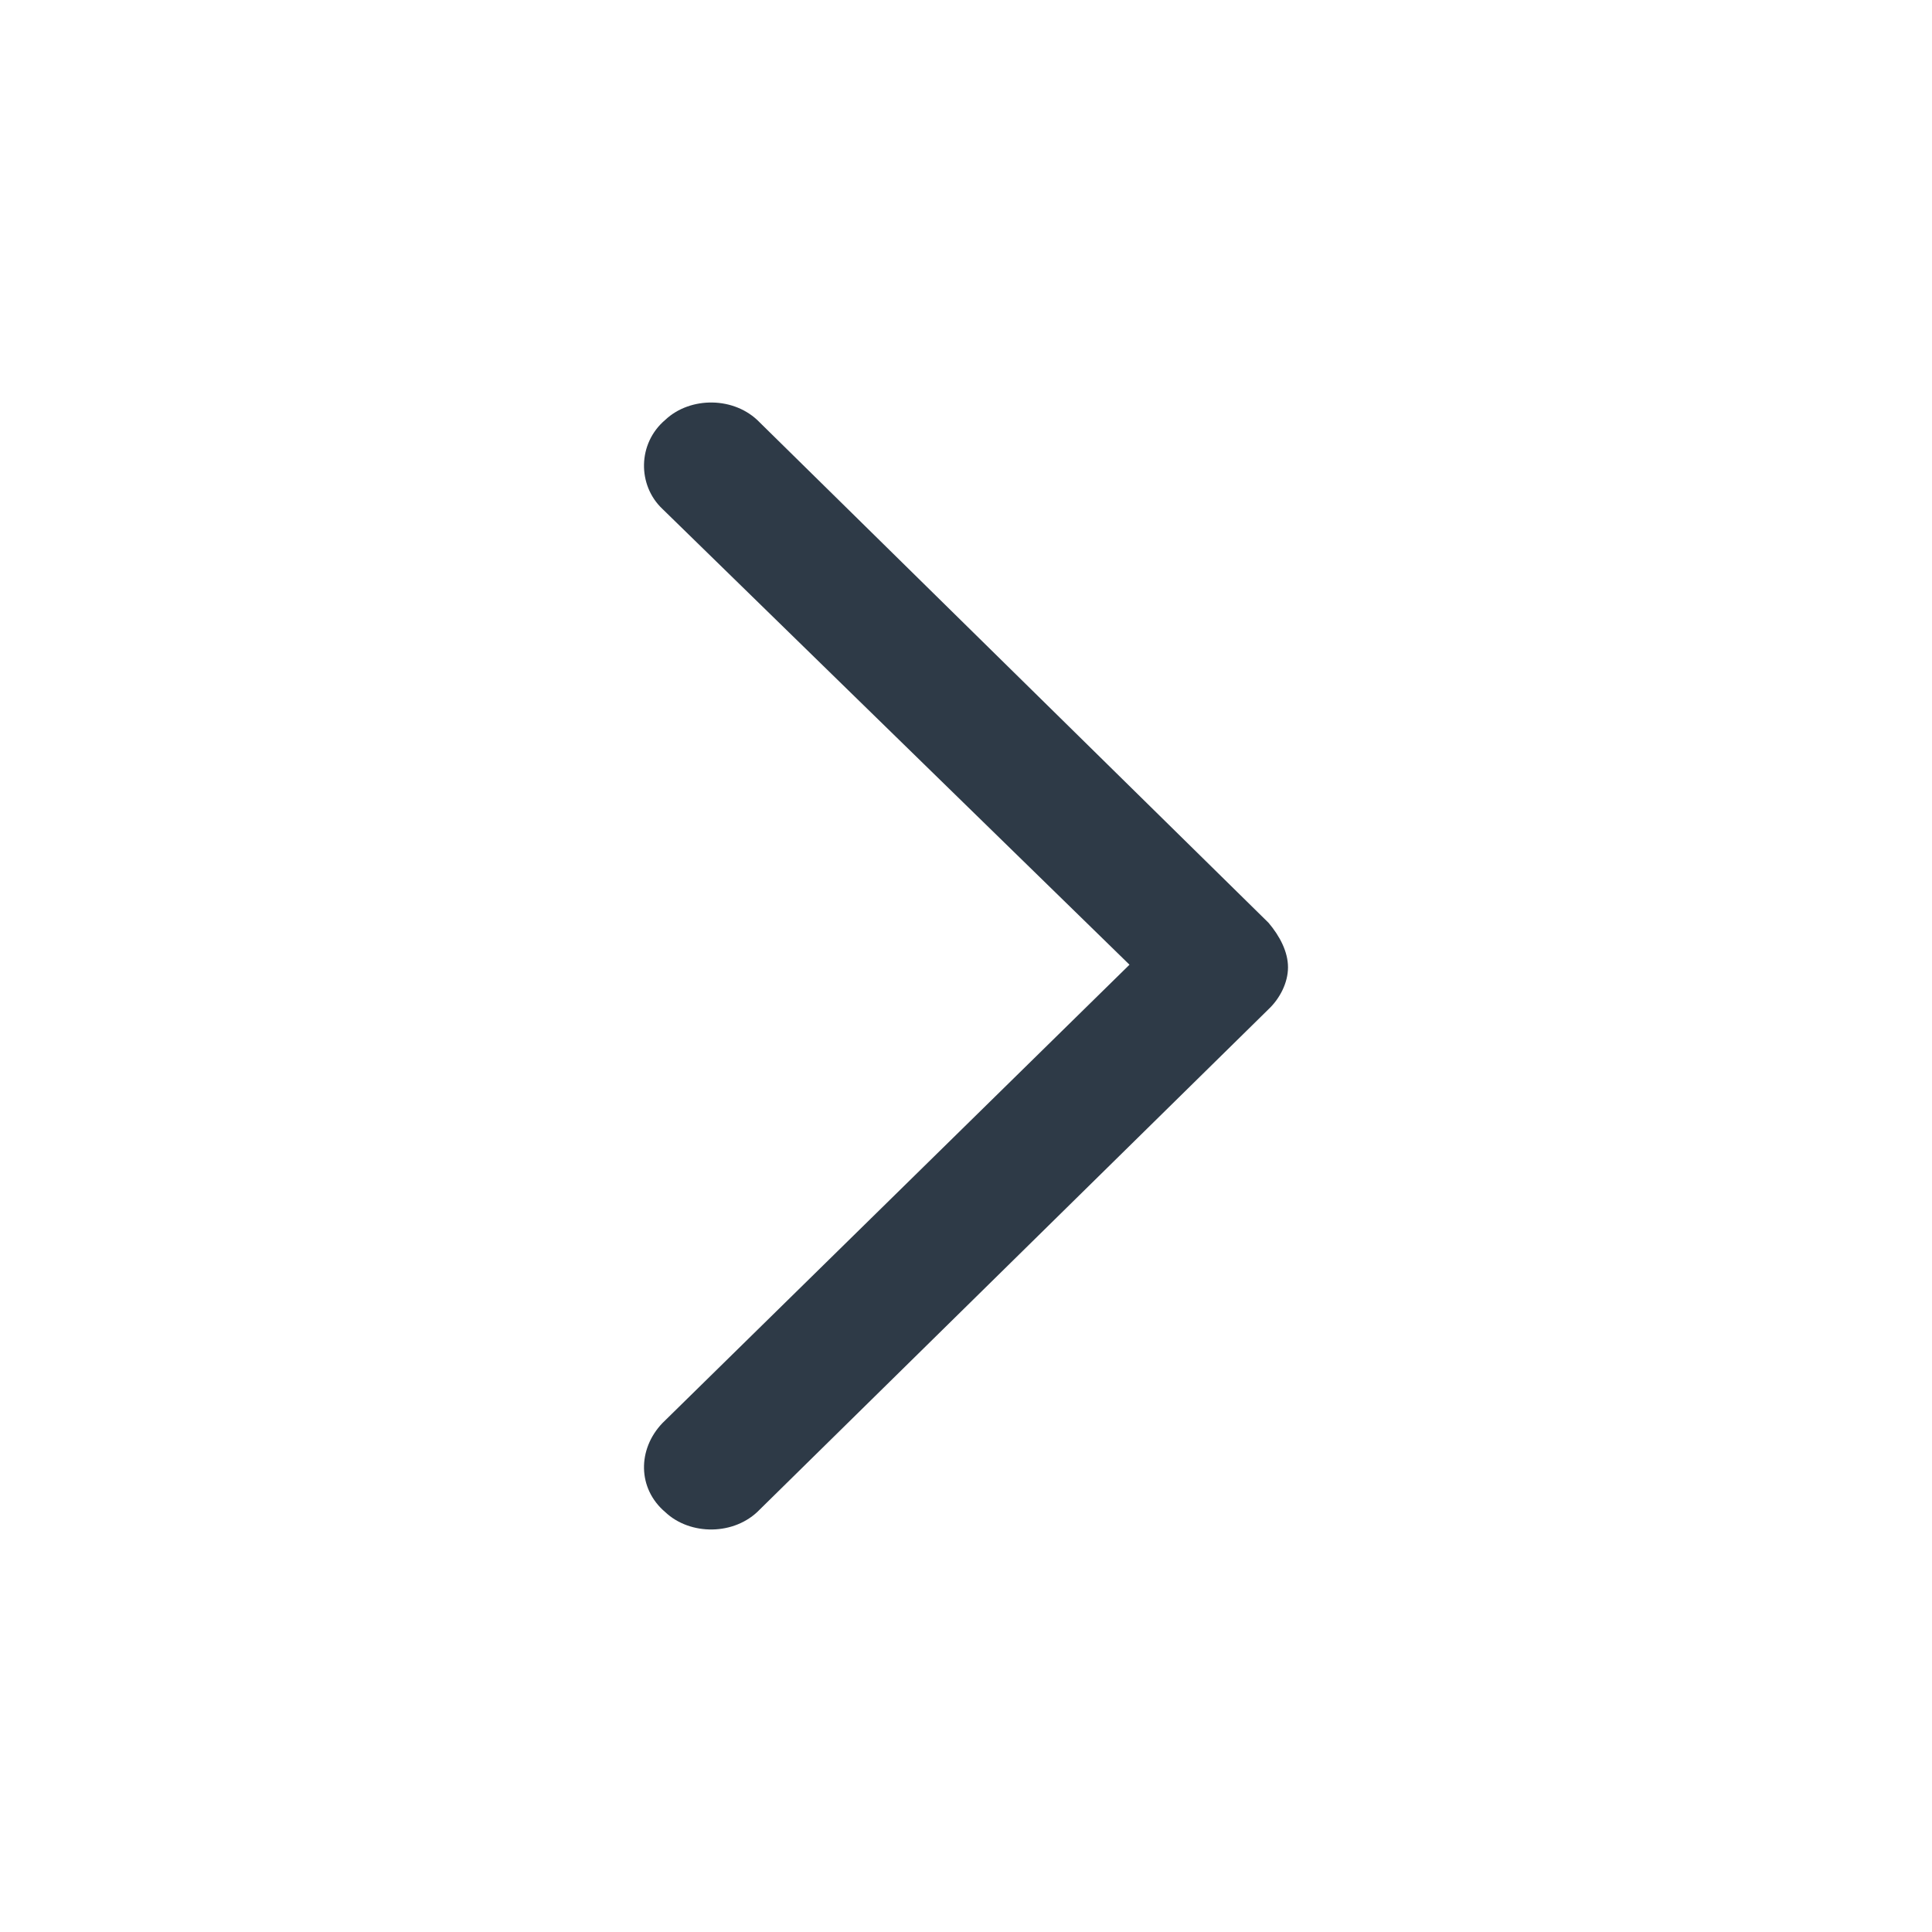
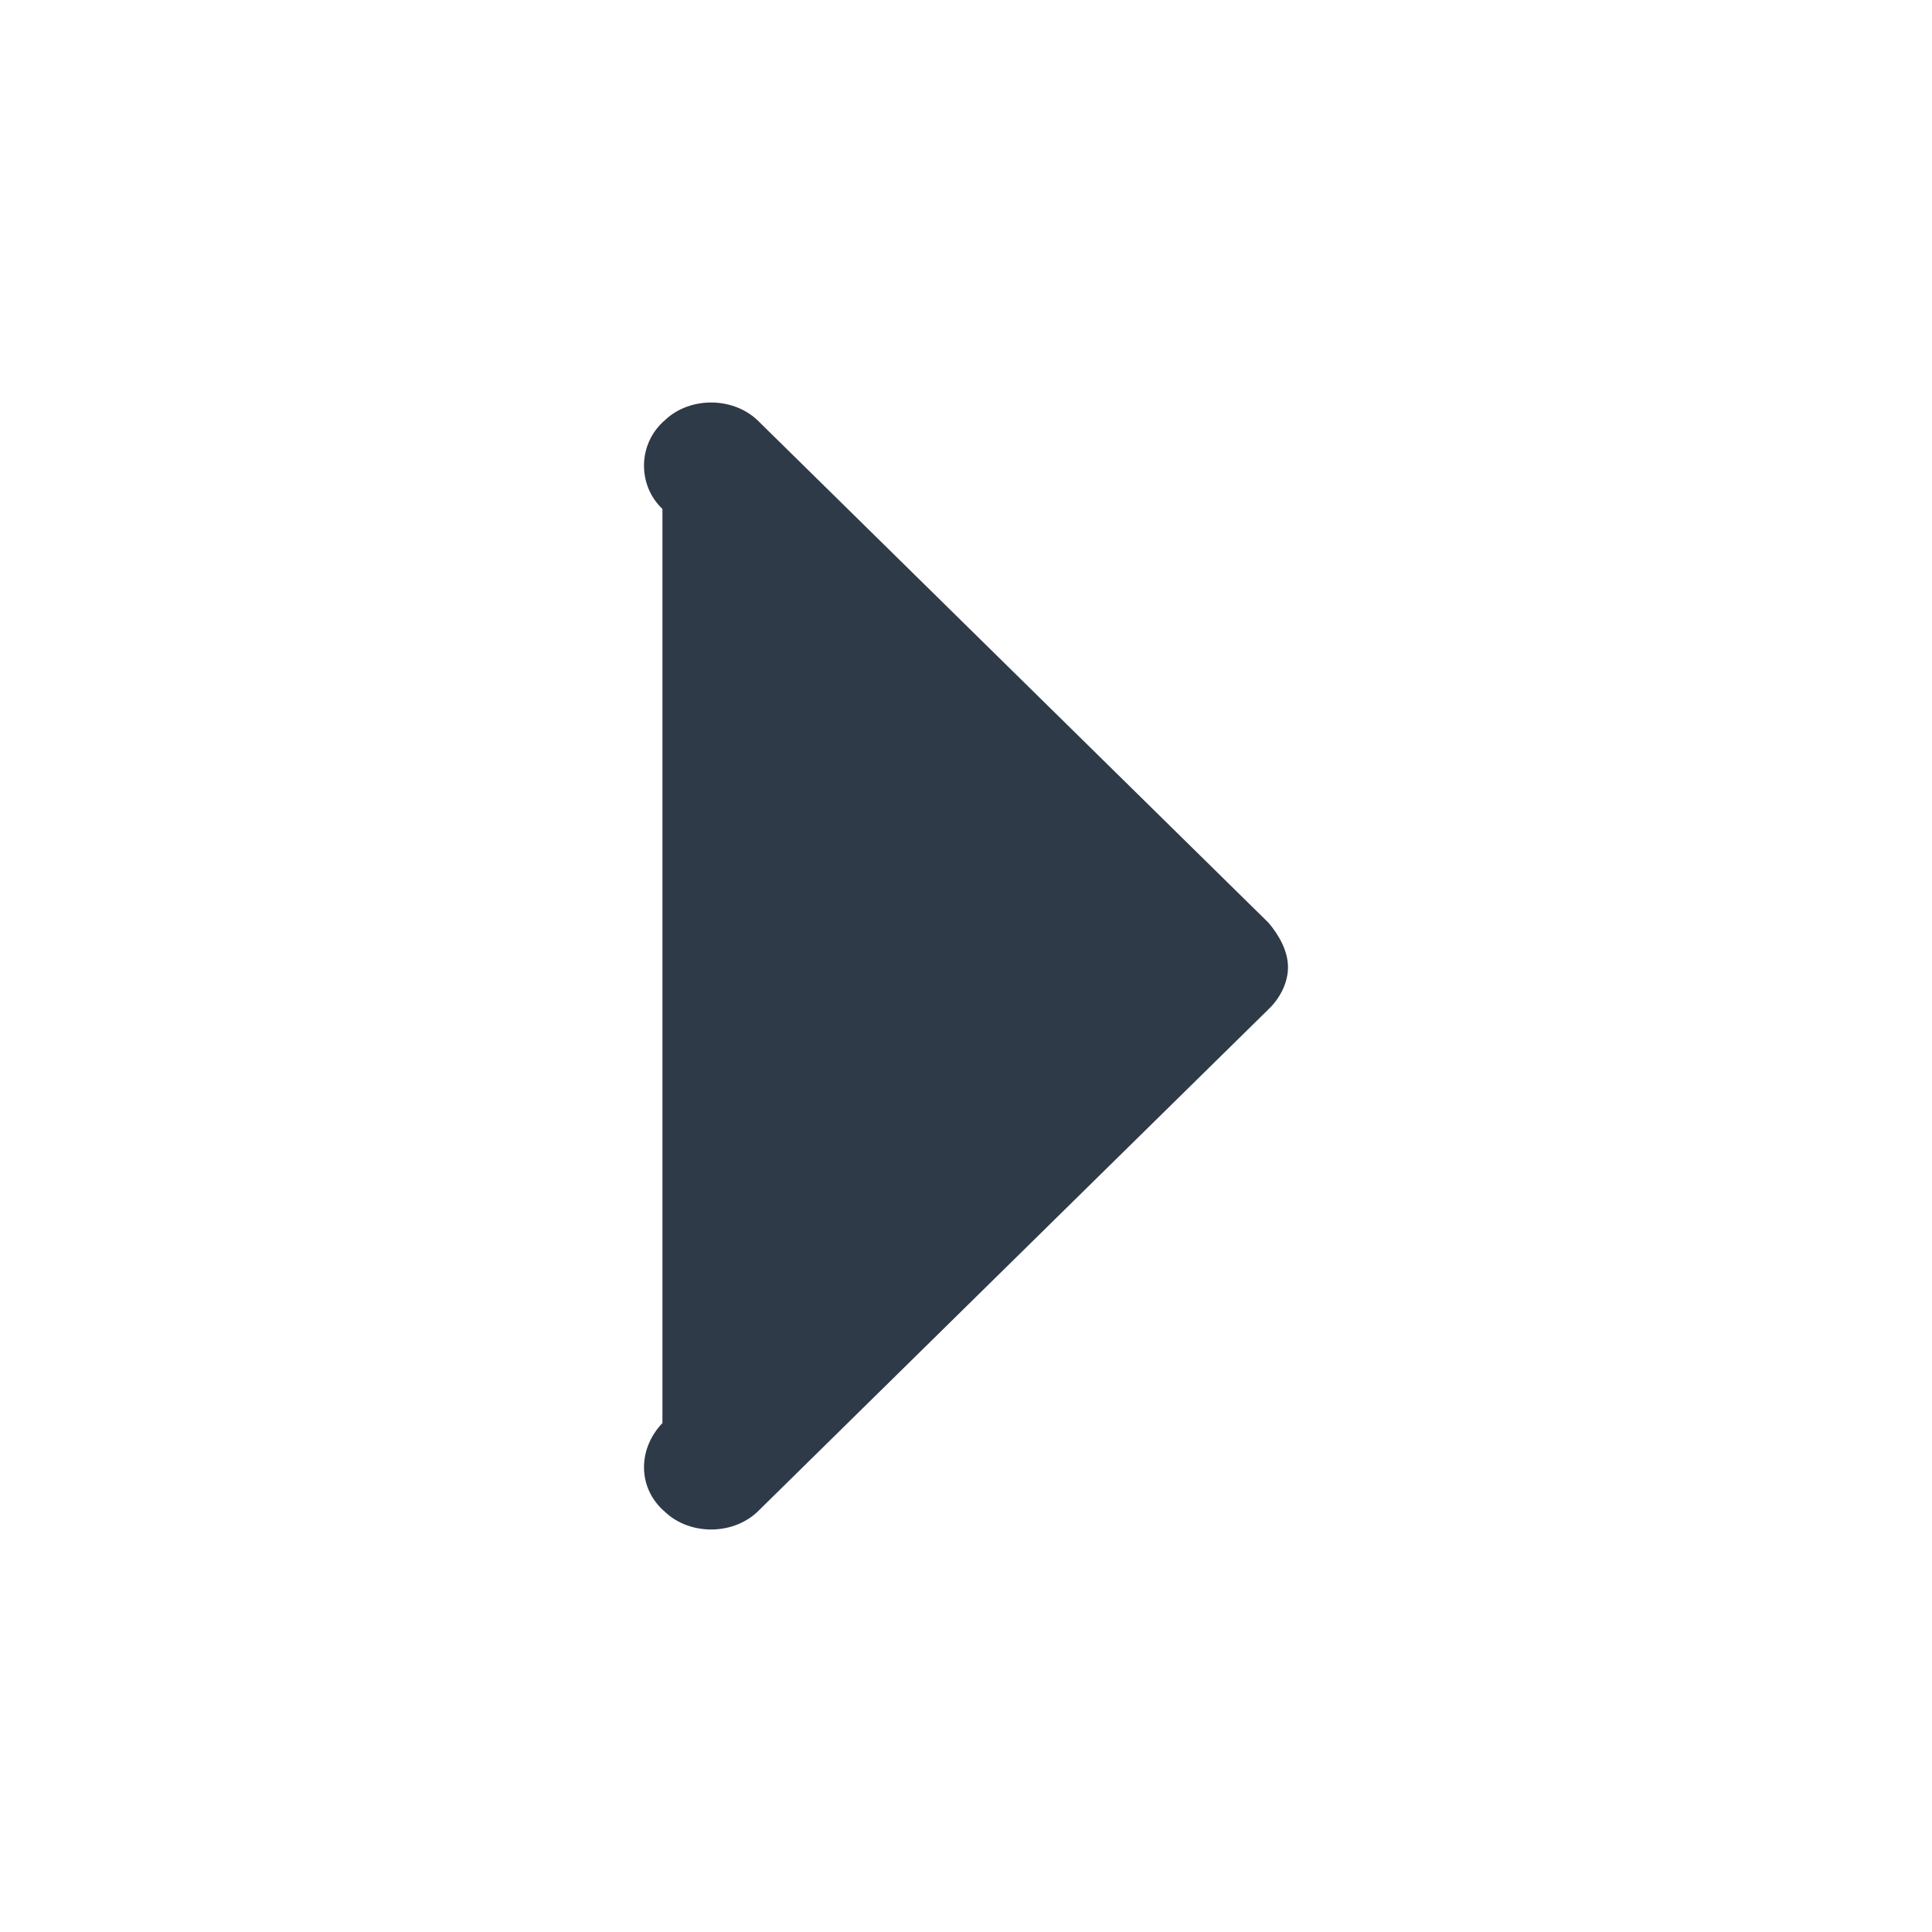
<svg xmlns="http://www.w3.org/2000/svg" width="24" height="24" viewBox="0 0 24 24" fill="none">
-   <path d="M9.438 5.248L15.758 11.463C15.896 11.626 16 11.821 16 12.016C16 12.211 15.896 12.407 15.758 12.537L9.438 18.752C9.127 19.077 8.574 19.077 8.264 18.784C7.918 18.491 7.918 18.003 8.229 17.678L14.031 11.984L8.229 6.322C7.918 6.029 7.918 5.509 8.264 5.216C8.574 4.923 9.127 4.923 9.438 5.248Z" fill="#2E3A47" />
+   <path d="M9.438 5.248L15.758 11.463C15.896 11.626 16 11.821 16 12.016C16 12.211 15.896 12.407 15.758 12.537L9.438 18.752C9.127 19.077 8.574 19.077 8.264 18.784C7.918 18.491 7.918 18.003 8.229 17.678L8.229 6.322C7.918 6.029 7.918 5.509 8.264 5.216C8.574 4.923 9.127 4.923 9.438 5.248Z" fill="#2E3A47" />
</svg>